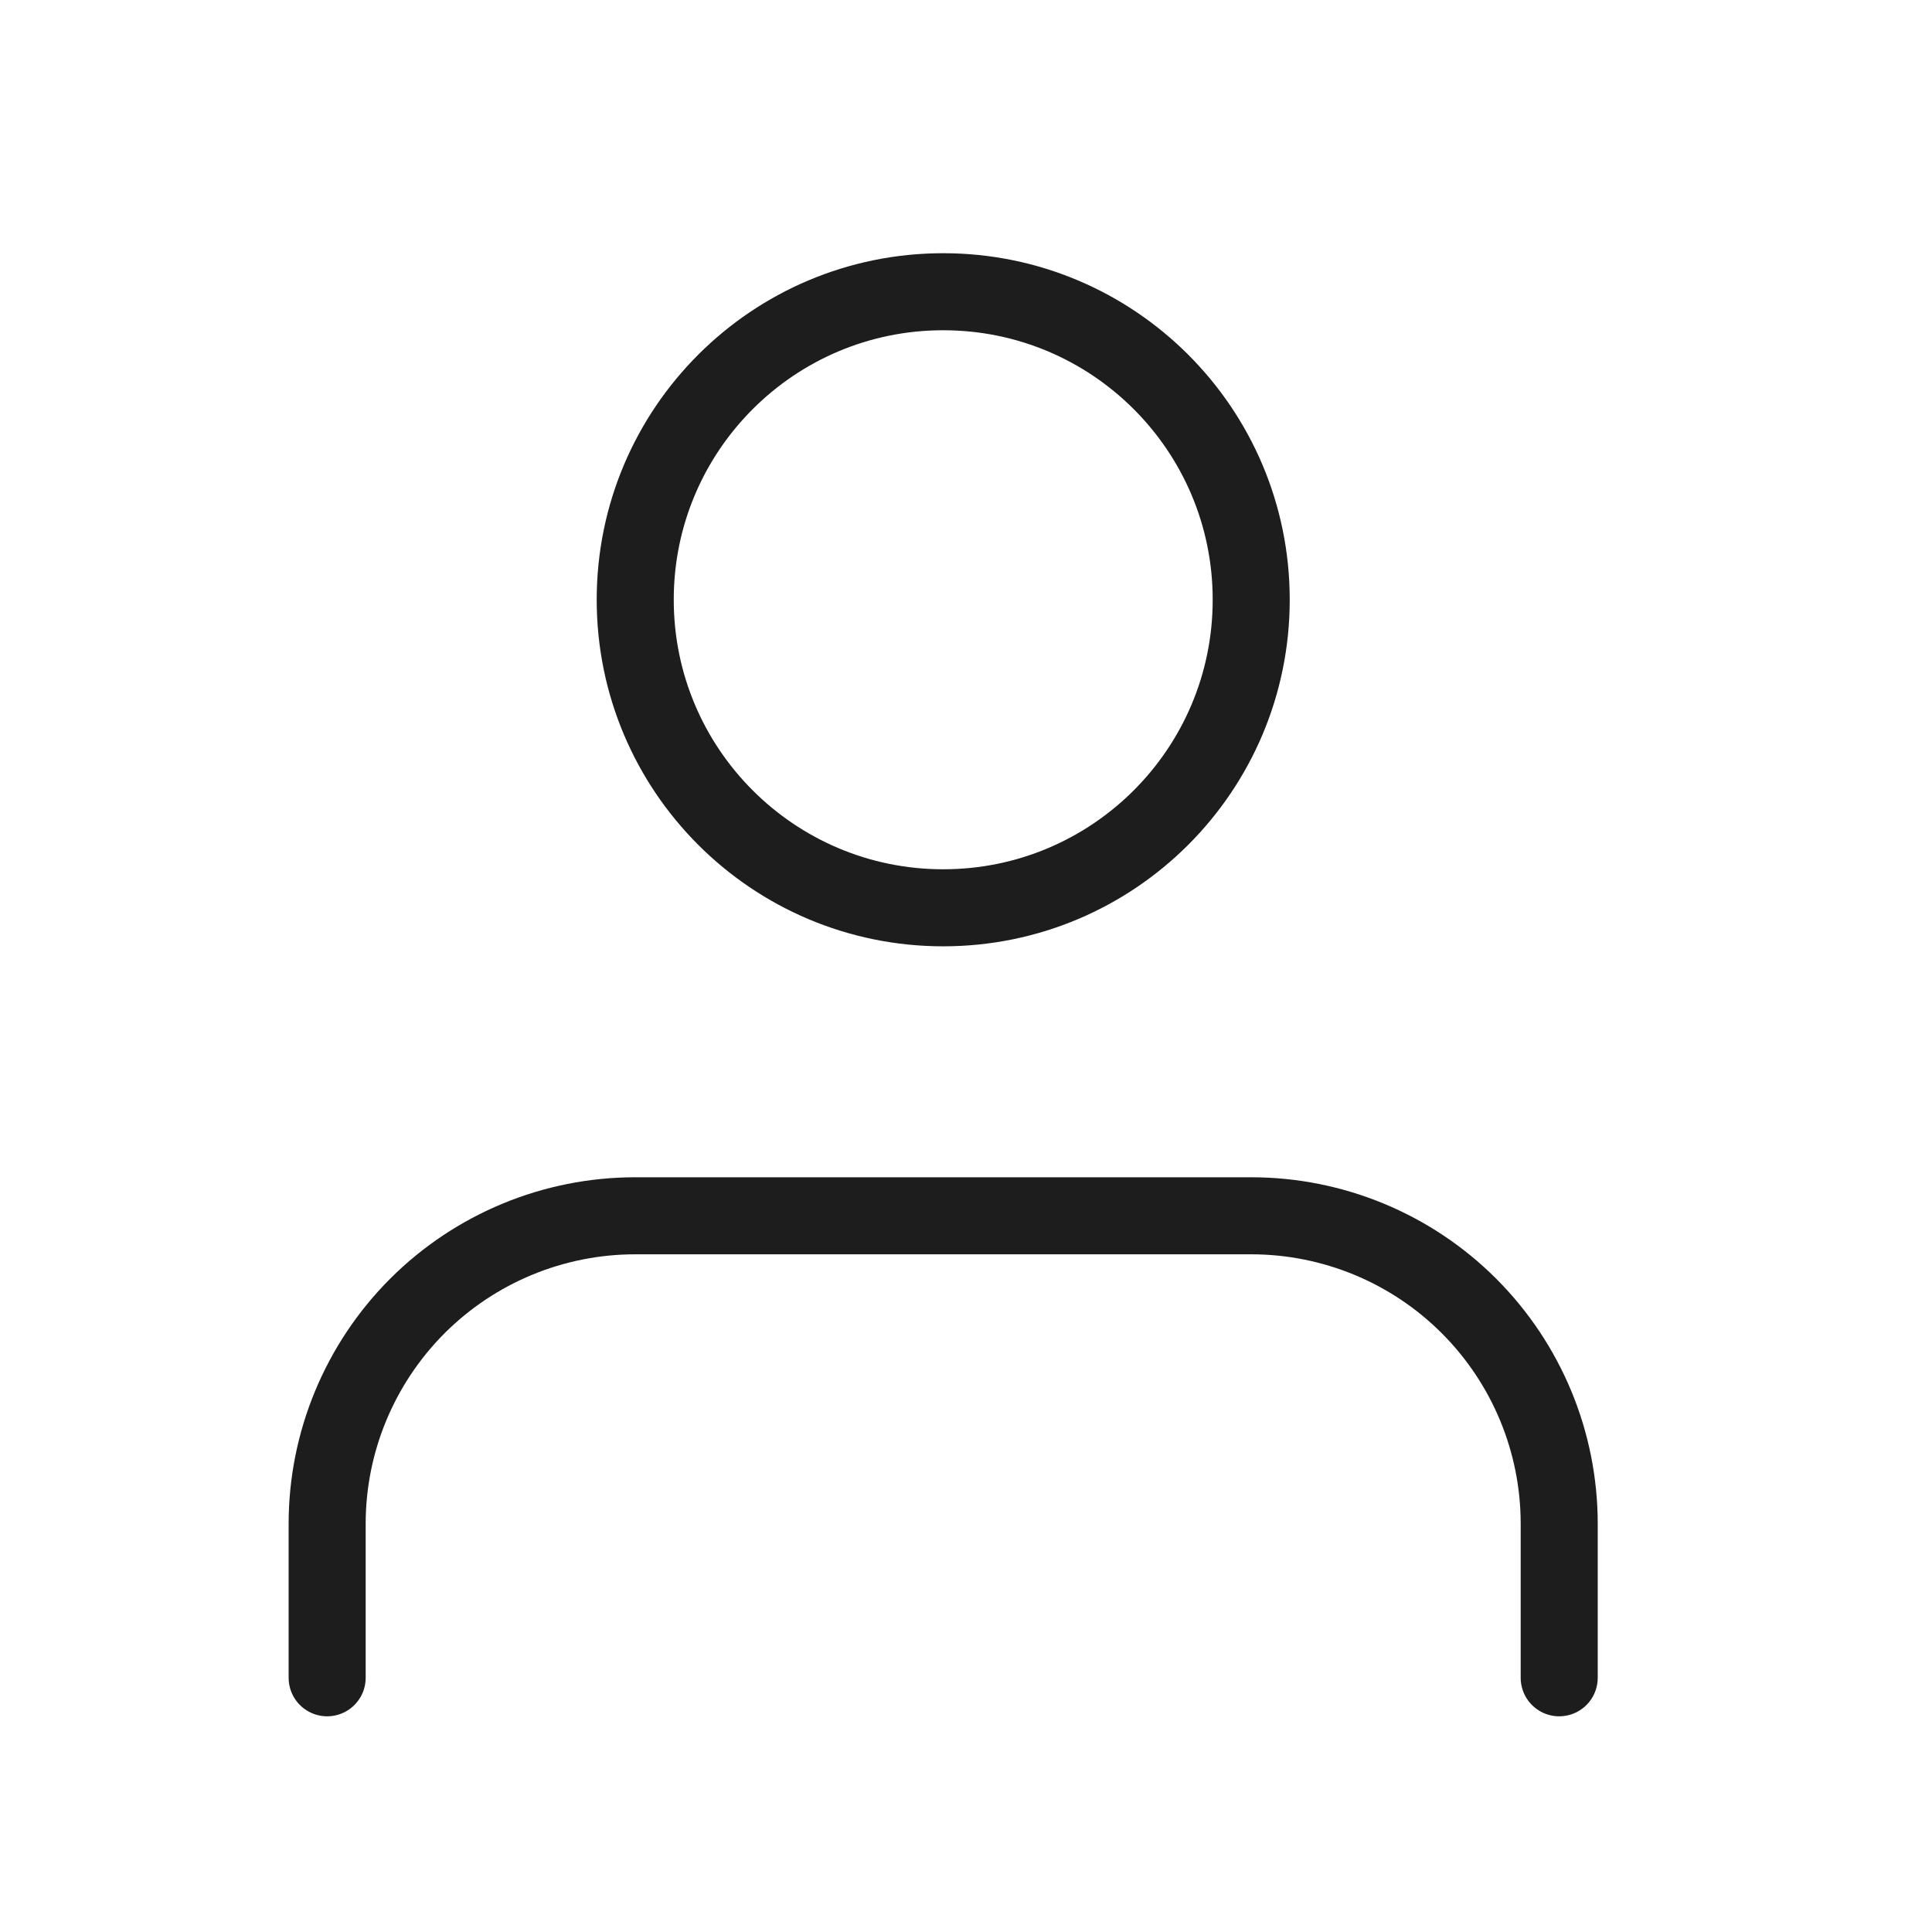
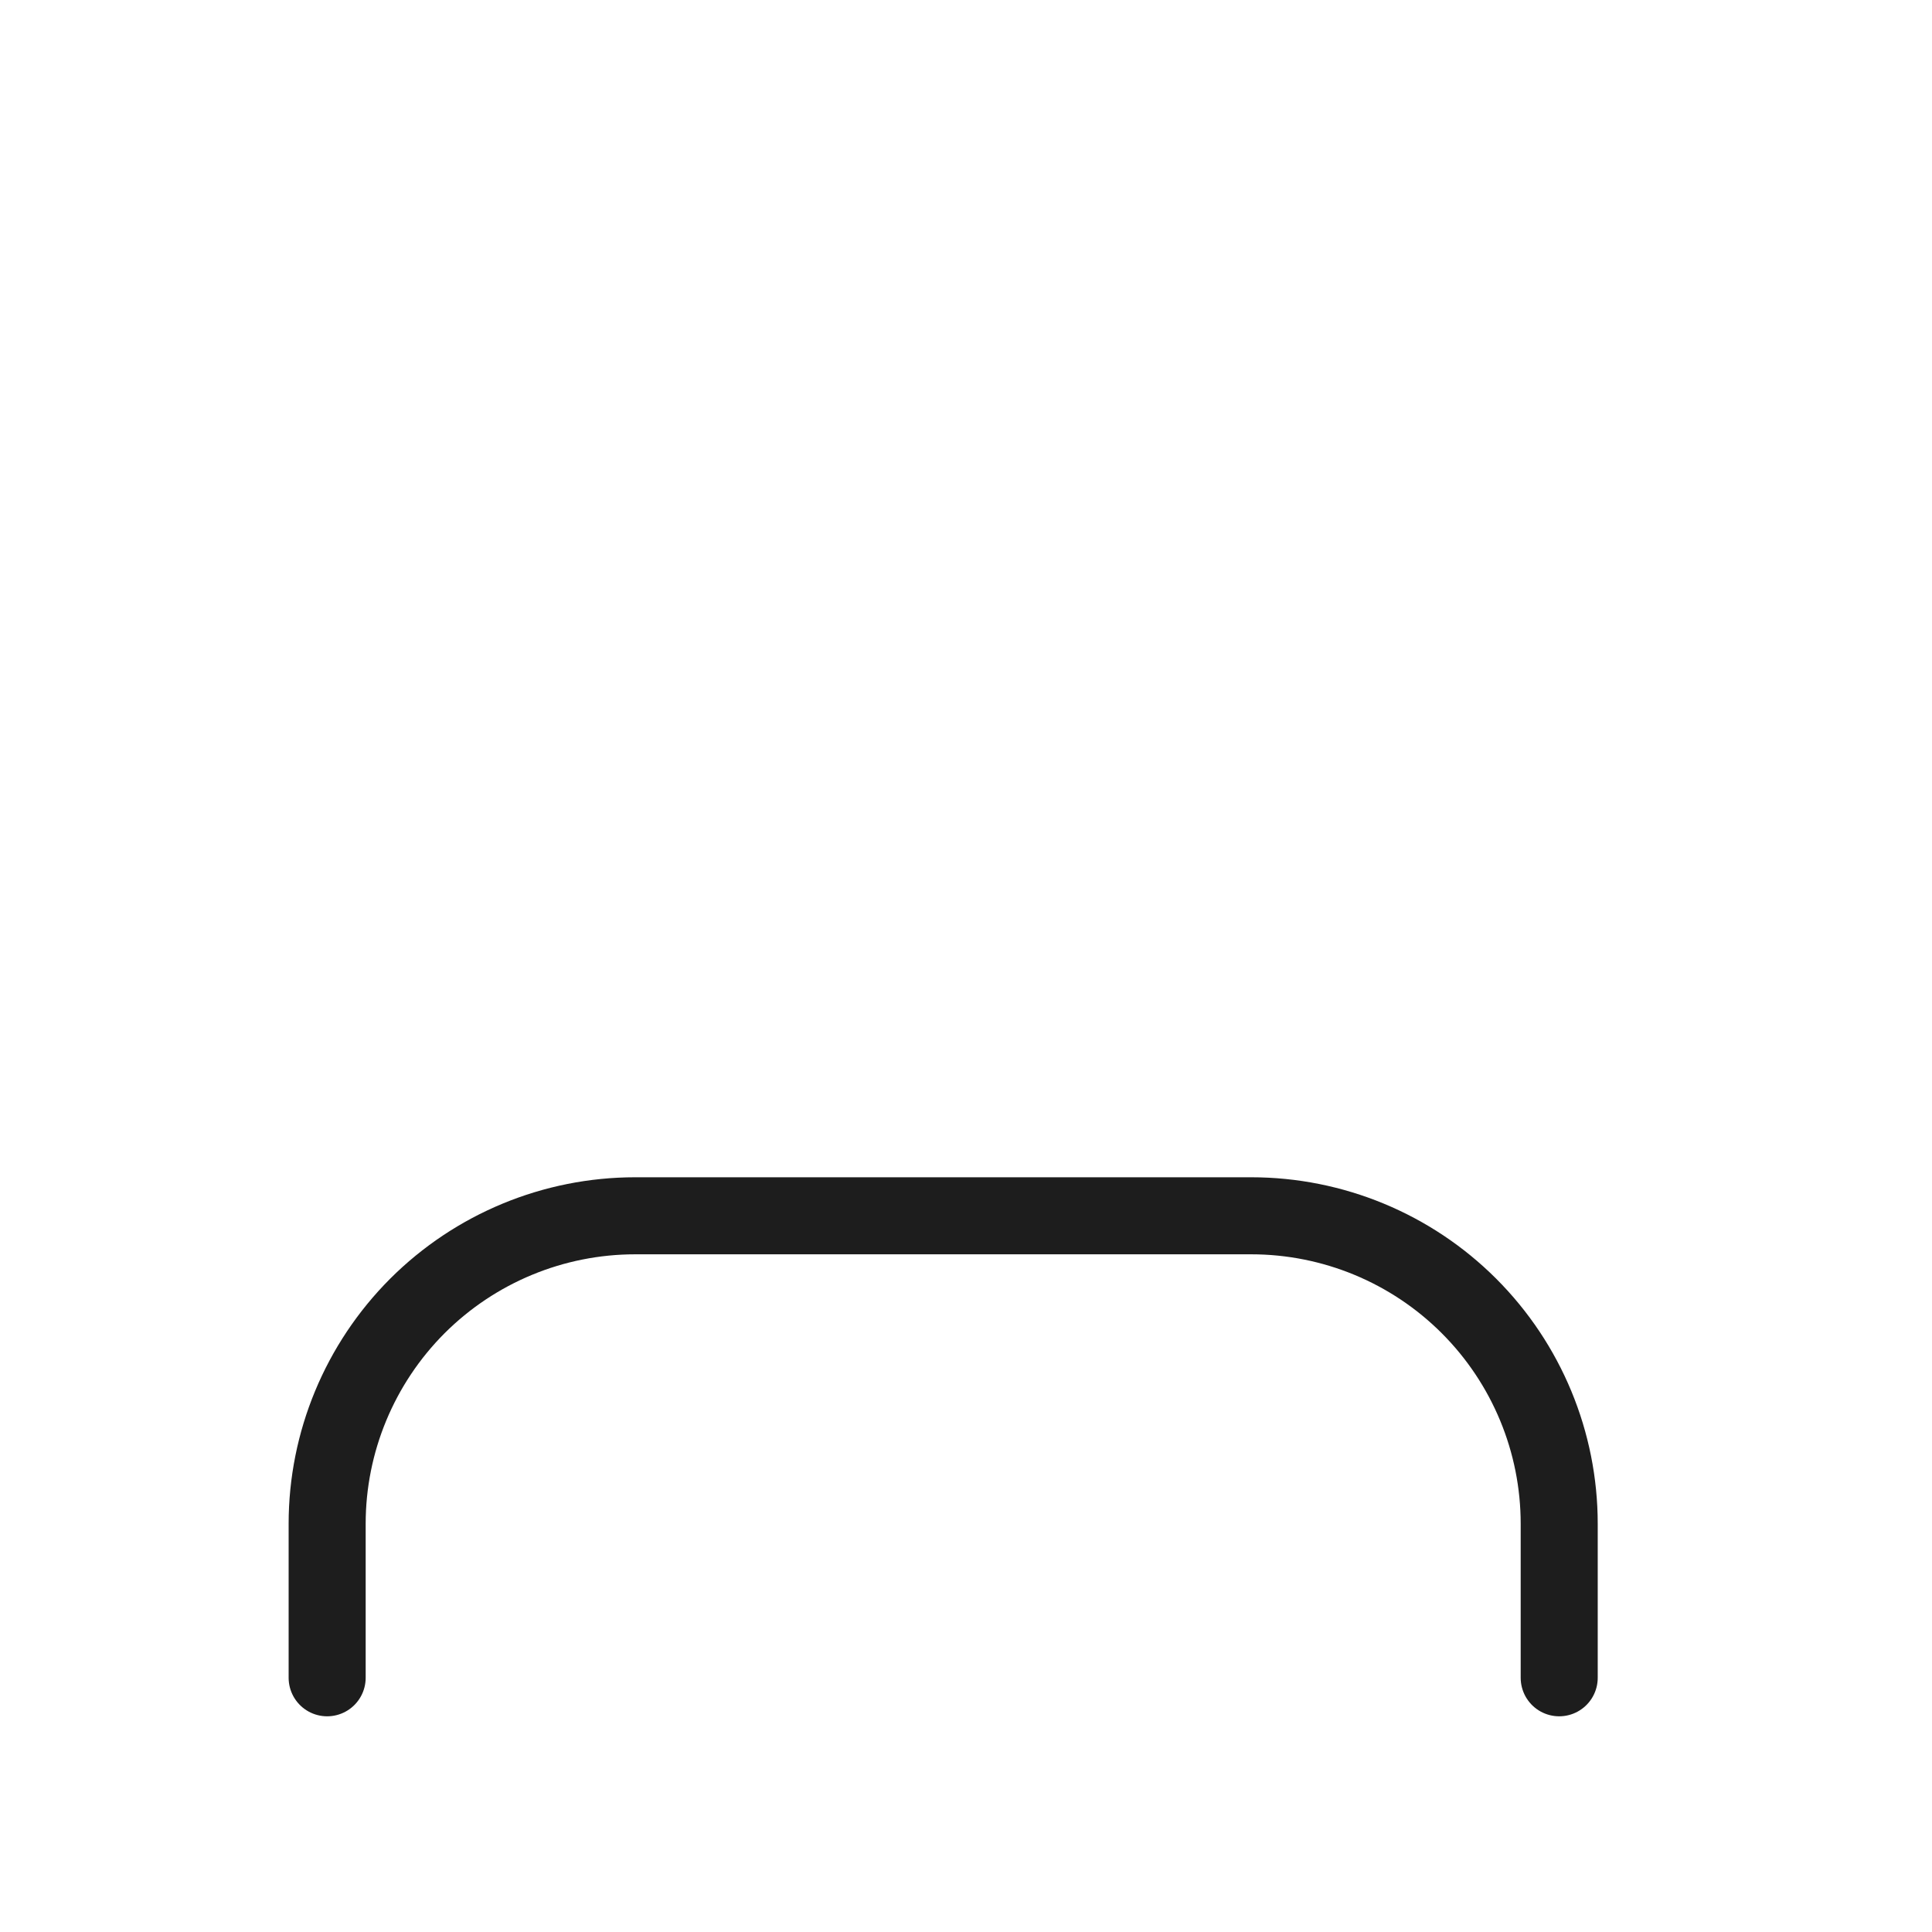
<svg xmlns="http://www.w3.org/2000/svg" width="24" height="24" viewBox="0 0 24 24" fill="none">
  <path d="M19.369 20.842V18.929C19.369 17.914 18.966 16.941 18.248 16.223C17.531 15.506 16.558 15.103 15.543 15.103H7.891C6.876 15.103 5.903 15.506 5.185 16.223C4.468 16.941 4.064 17.914 4.064 18.929V20.842" stroke="#1D1D1D" stroke-width="0.957" stroke-linecap="round" stroke-linejoin="round" />
-   <path d="M11.717 11.277C13.83 11.277 15.543 9.564 15.543 7.45C15.543 5.337 13.83 3.624 11.717 3.624C9.604 3.624 7.891 5.337 7.891 7.45C7.891 9.564 9.604 11.277 11.717 11.277Z" stroke="#1D1D1D" stroke-width="0.957" stroke-linecap="round" stroke-linejoin="round" />
</svg>